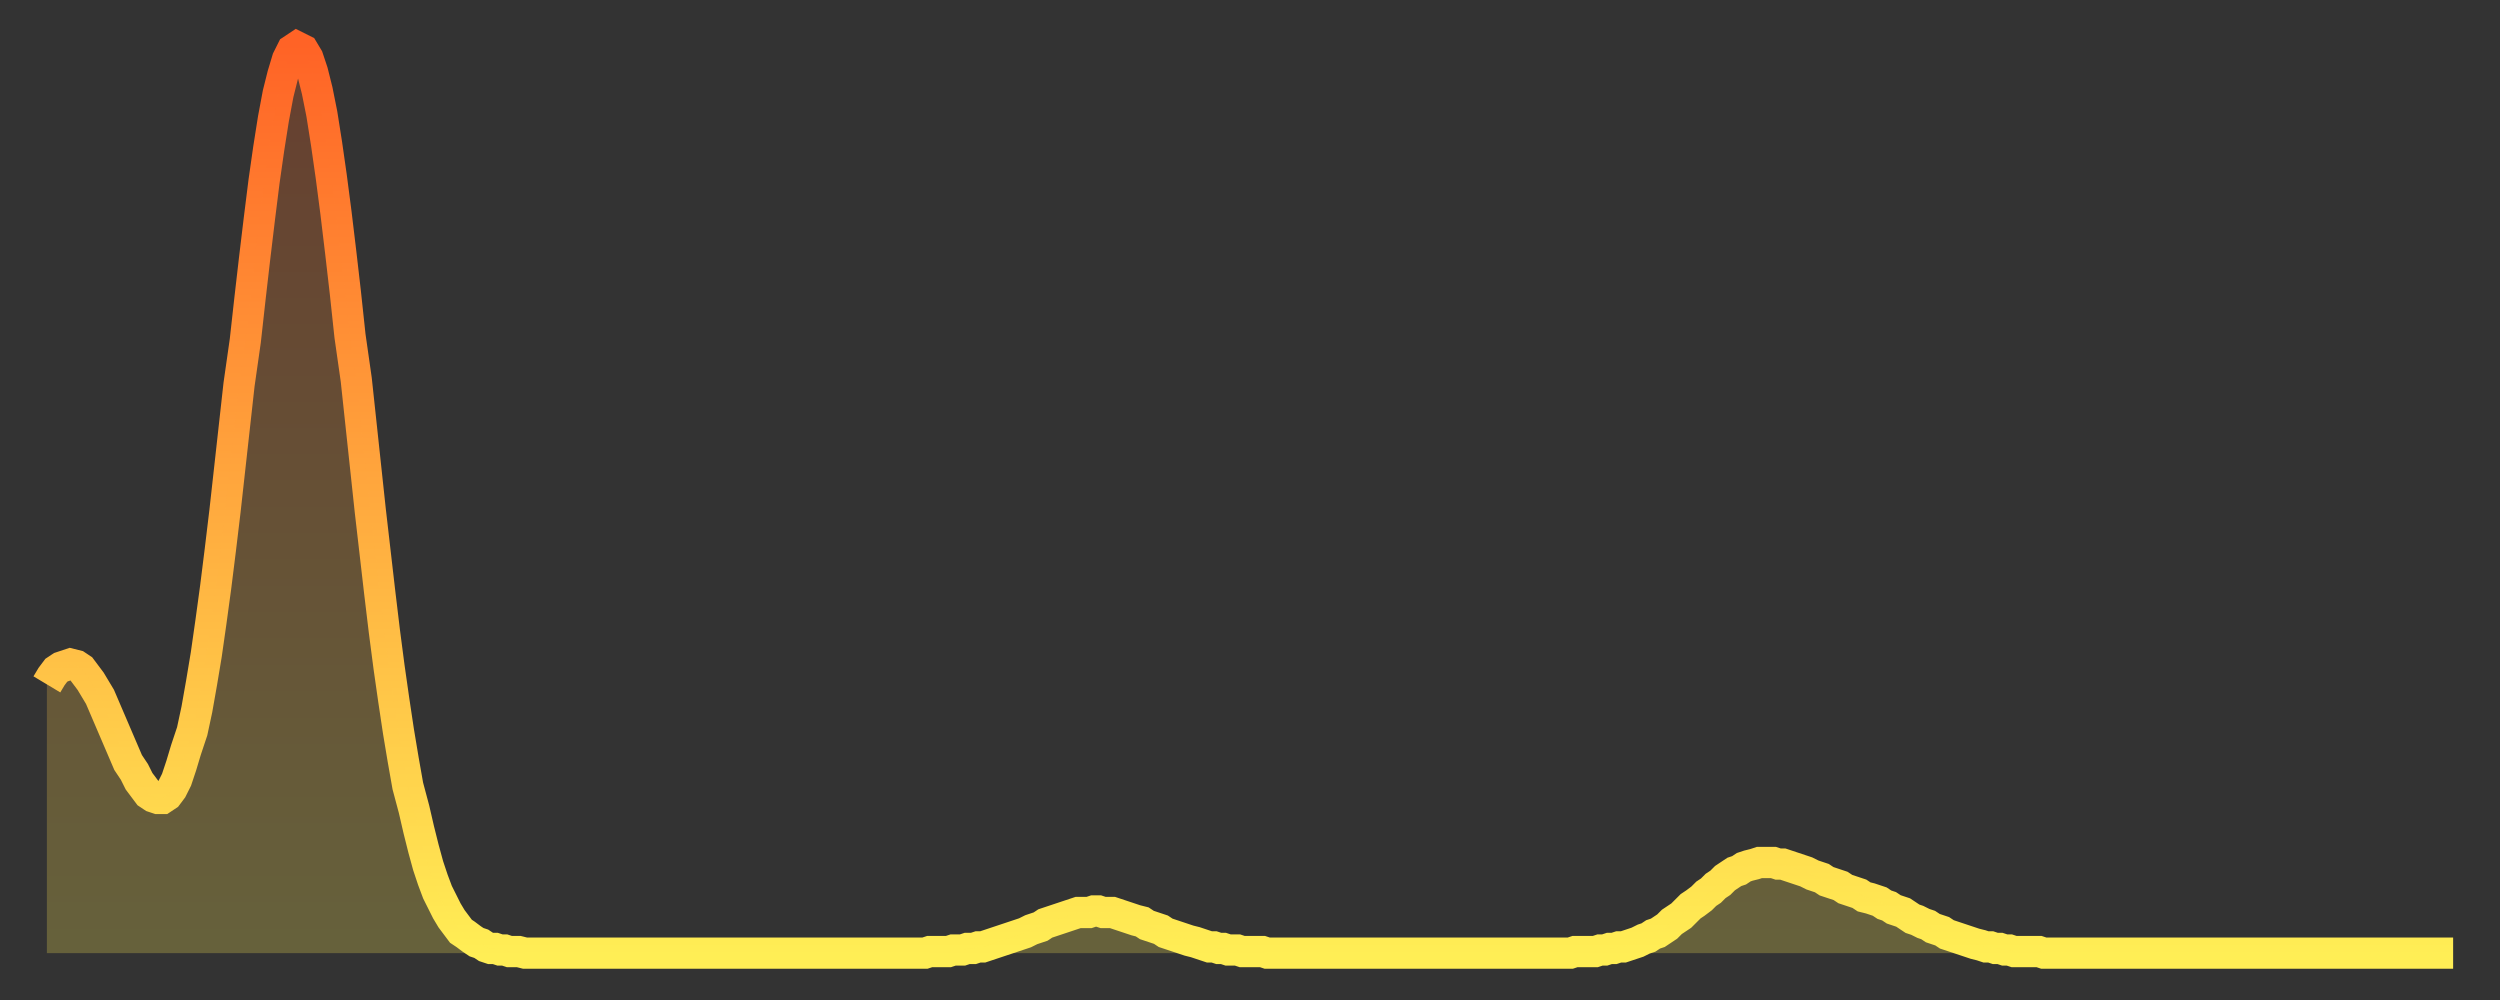
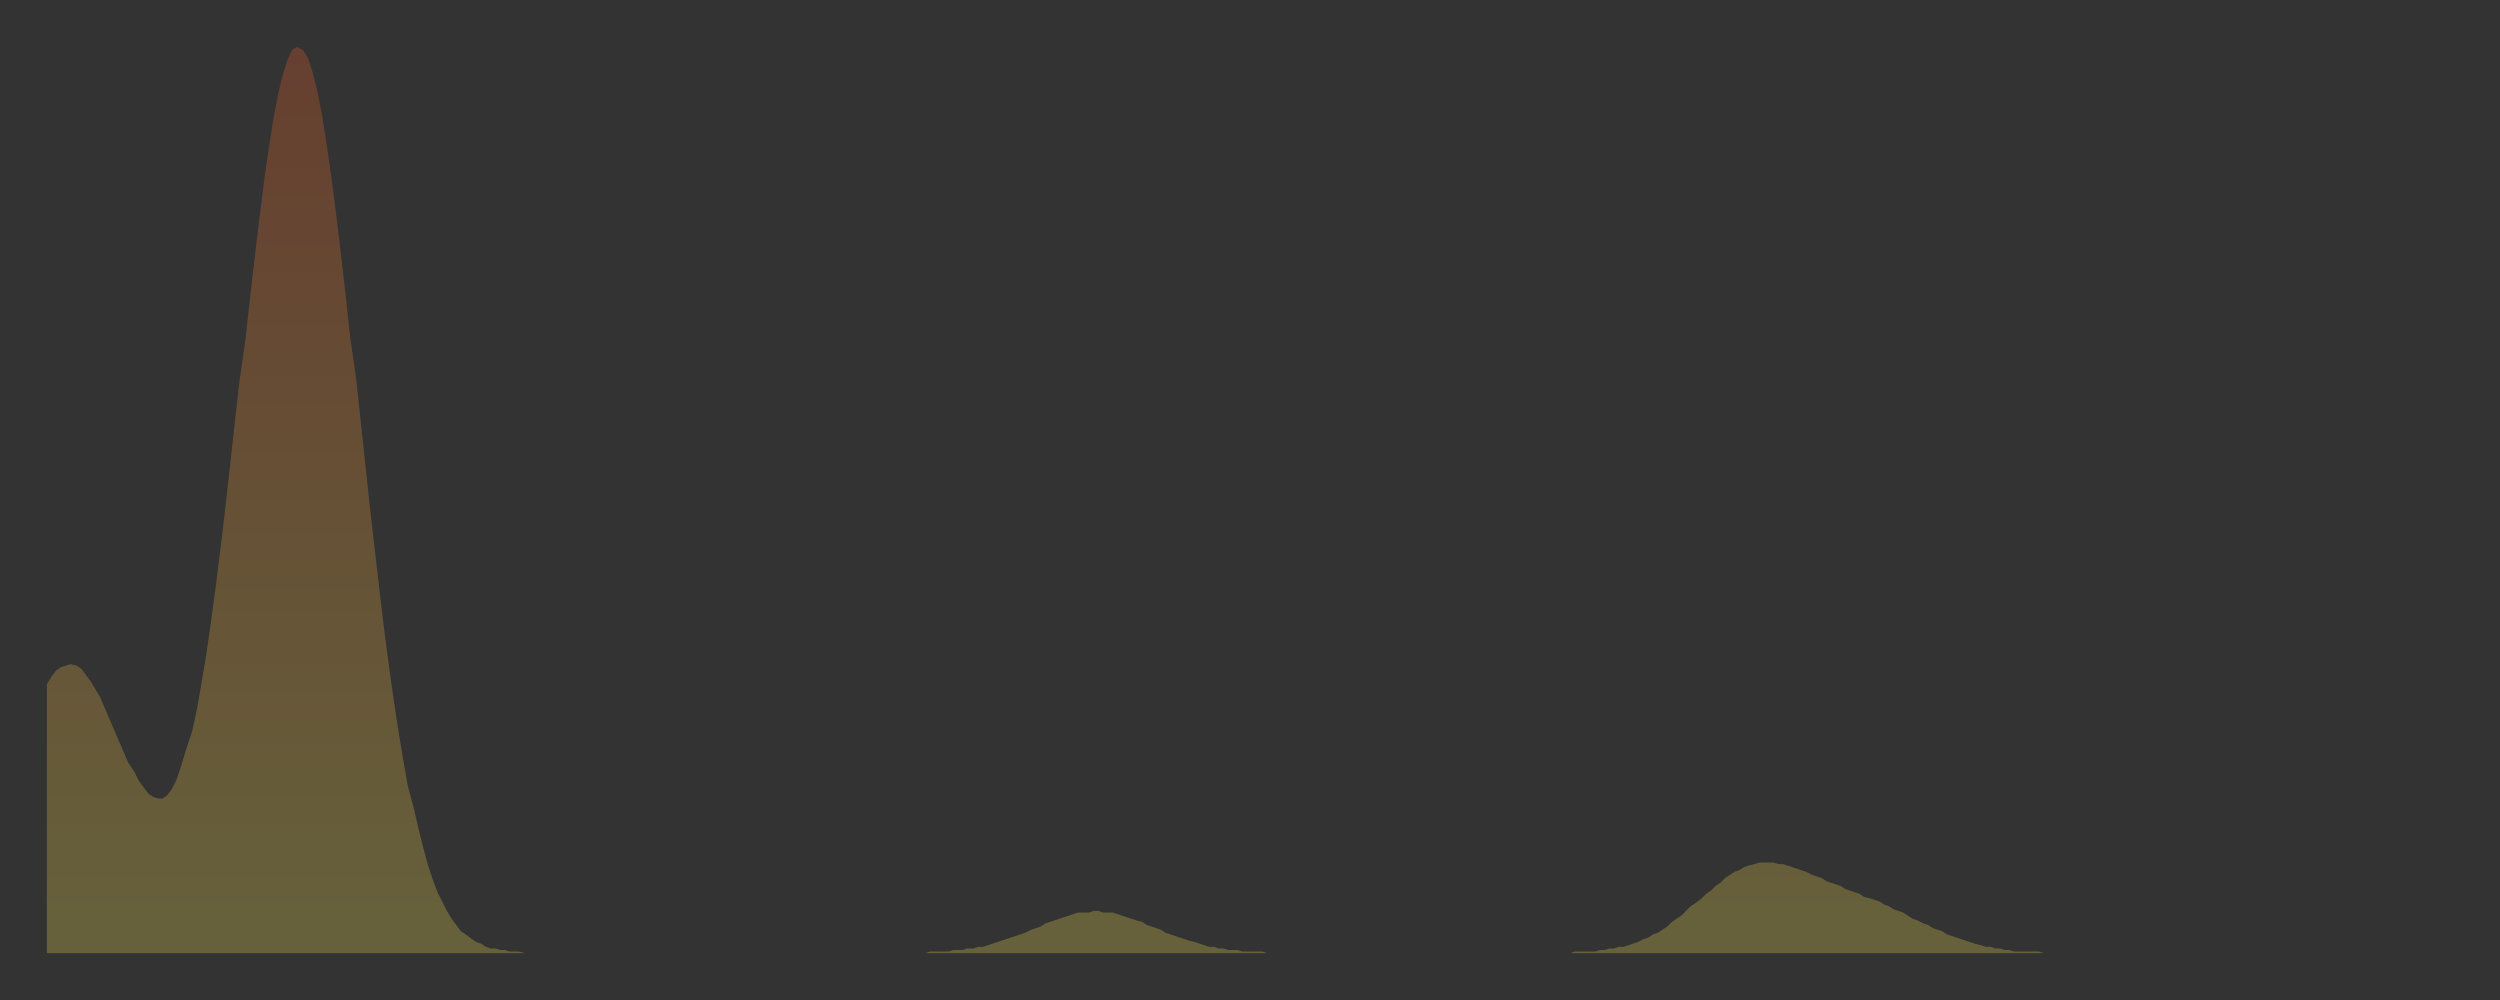
<svg xmlns="http://www.w3.org/2000/svg" baseProfile="full" height="64" version="1.1" width="160">
  <rect width="100%" height="100%" fill="#333333" stroke="none" />
  <defs>
    <linearGradient id="id1028730" x1="0" x2="0" y1="0" y2="1">
      <stop offset="0%" stop-color="#ff6326" />
      <stop offset="50%" stop-color="#ffa93e" />
      <stop offset="100%" stop-color="#ffee55" />
    </linearGradient>
  </defs>
  <g transform="translate(3,3)">
    <g>
-       <path d="M 0.0 40.8 0.3 40.3 0.6 39.9 0.9 39.7 1.2 39.6 1.5 39.5 1.9 39.6 2.2 39.8 2.5 40.2 2.8 40.6 3.1 41.1 3.4 41.6 3.7 42.3 4.0 43.0 4.3 43.7 4.6 44.4 4.9 45.1 5.2 45.8 5.6 46.4 5.9 47.0 6.2 47.4 6.5 47.8 6.8 48.0 7.1 48.1 7.4 48.1 7.7 47.9 8.0 47.5 8.3 46.9 8.6 46.0 8.9 45.0 9.3 43.8 9.6 42.4 9.9 40.7 10.2 38.9 10.5 36.8 10.8 34.6 11.1 32.2 11.4 29.7 11.7 27.0 12.0 24.3 12.3 21.6 12.7 18.8 13.0 16.1 13.3 13.5 13.6 11.0 13.9 8.6 14.2 6.5 14.5 4.6 14.8 3.0 15.1 1.8 15.4 0.8 15.7 0.2 16.0 0.0 16.4 0.2 16.7 0.7 17.0 1.6 17.3 2.8 17.6 4.3 17.9 6.2 18.2 8.3 18.5 10.6 18.8 13.1 19.1 15.7 19.4 18.5 19.8 21.3 20.1 24.1 20.4 26.9 20.7 29.7 21.0 32.3 21.3 34.9 21.6 37.4 21.9 39.7 22.2 41.8 22.5 43.8 22.8 45.6 23.1 47.3 23.5 48.8 23.8 50.1 24.1 51.3 24.4 52.4 24.7 53.3 25.0 54.1 25.3 54.7 25.6 55.3 25.9 55.8 26.2 56.2 26.5 56.6 26.8 56.8 27.2 57.1 27.5 57.3 27.8 57.4 28.1 57.6 28.4 57.7 28.7 57.7 29.0 57.8 29.3 57.8 29.6 57.9 29.9 57.9 30.2 57.9 30.6 58.0 30.9 58.0 31.2 58.0 31.5 58.0 31.8 58.0 32.1 58.0 32.4 58.0 32.7 58.0 33.0 58.0 33.3 58.0 33.6 58.0 33.9 58.0 34.3 58.0 34.6 58.0 34.9 58.0 35.2 58.0 35.5 58.0 35.8 58.0 36.1 58.0 36.4 58.0 36.7 58.0 37.0 58.0 37.3 58.0 37.7 58.0 38.0 58.0 38.3 58.0 38.6 58.0 38.9 58.0 39.2 58.0 39.5 58.0 39.8 58.0 40.1 58.0 40.4 58.0 40.7 58.0 41.0 58.0 41.4 58.0 41.7 58.0 42.0 58.0 42.3 58.0 42.6 58.0 42.9 58.0 43.2 58.0 43.5 58.0 43.8 58.0 44.1 58.0 44.4 58.0 44.7 58.0 45.1 58.0 45.4 58.0 45.7 58.0 46.0 58.0 46.3 58.0 46.6 58.0 46.9 58.0 47.2 58.0 47.5 58.0 47.8 58.0 48.1 58.0 48.5 58.0 48.8 58.0 49.1 58.0 49.4 58.0 49.7 58.0 50.0 58.0 50.3 58.0 50.6 58.0 50.9 58.0 51.2 58.0 51.5 58.0 51.8 58.0 52.2 58.0 52.5 58.0 52.8 58.0 53.1 58.0 53.4 58.0 53.7 58.0 54.0 58.0 54.3 58.0 54.6 58.0 54.9 58.0 55.2 58.0 55.6 58.0 55.9 58.0 56.2 58.0 56.5 57.9 56.8 57.9 57.1 57.9 57.4 57.9 57.7 57.9 58.0 57.8 58.3 57.8 58.6 57.8 58.9 57.7 59.3 57.7 59.6 57.6 59.9 57.6 60.2 57.5 60.5 57.4 60.8 57.3 61.1 57.2 61.4 57.1 61.7 57.0 62.0 56.9 62.3 56.8 62.6 56.7 63.0 56.5 63.3 56.4 63.6 56.3 63.9 56.1 64.2 56.0 64.5 55.9 64.8 55.8 65.1 55.7 65.4 55.6 65.7 55.5 66.0 55.4 66.4 55.4 66.7 55.4 67.0 55.3 67.3 55.3 67.6 55.4 67.9 55.4 68.2 55.4 68.5 55.5 68.8 55.6 69.1 55.7 69.4 55.8 69.7 55.9 70.1 56.0 70.4 56.2 70.7 56.3 71.0 56.4 71.3 56.5 71.6 56.7 71.9 56.8 72.2 56.9 72.5 57.0 72.8 57.1 73.1 57.2 73.5 57.3 73.8 57.4 74.1 57.5 74.4 57.6 74.7 57.6 75.0 57.7 75.3 57.7 75.6 57.8 75.9 57.8 76.2 57.8 76.5 57.9 76.8 57.9 77.2 57.9 77.5 57.9 77.8 57.9 78.1 58.0 78.4 58.0 78.7 58.0 79.0 58.0 79.3 58.0 79.6 58.0 79.9 58.0 80.2 58.0 80.5 58.0 80.9 58.0 81.2 58.0 81.5 58.0 81.8 58.0 82.1 58.0 82.4 58.0 82.7 58.0 83.0 58.0 83.3 58.0 83.6 58.0 83.9 58.0 84.3 58.0 84.6 58.0 84.9 58.0 85.2 58.0 85.5 58.0 85.8 58.0 86.1 58.0 86.4 58.0 86.7 58.0 87.0 58.0 87.3 58.0 87.6 58.0 88.0 58.0 88.3 58.0 88.6 58.0 88.9 58.0 89.2 58.0 89.5 58.0 89.8 58.0 90.1 58.0 90.4 58.0 90.7 58.0 91.0 58.0 91.4 58.0 91.7 58.0 92.0 58.0 92.3 58.0 92.6 58.0 92.9 58.0 93.2 58.0 93.5 58.0 93.8 58.0 94.1 58.0 94.4 58.0 94.7 58.0 95.1 58.0 95.4 58.0 95.7 58.0 96.0 58.0 96.3 58.0 96.6 58.0 96.9 58.0 97.2 58.0 97.5 58.0 97.8 57.9 98.1 57.9 98.4 57.9 98.8 57.9 99.1 57.9 99.4 57.8 99.7 57.8 100.0 57.7 100.3 57.7 100.6 57.6 100.9 57.6 101.2 57.5 101.5 57.4 101.8 57.3 102.2 57.1 102.5 57.0 102.8 56.8 103.1 56.7 103.4 56.5 103.7 56.3 104.0 56.0 104.3 55.8 104.6 55.6 104.9 55.3 105.2 55.0 105.5 54.8 105.9 54.5 106.2 54.2 106.5 54.0 106.8 53.7 107.1 53.5 107.4 53.2 107.7 53.0 108.0 52.8 108.3 52.7 108.6 52.5 108.9 52.4 109.3 52.3 109.6 52.2 109.9 52.2 110.2 52.2 110.5 52.2 110.8 52.3 111.1 52.3 111.4 52.4 111.7 52.5 112.0 52.6 112.3 52.7 112.6 52.8 113.0 53.0 113.3 53.1 113.6 53.2 113.9 53.4 114.2 53.5 114.5 53.6 114.8 53.7 115.1 53.9 115.4 54.0 115.7 54.1 116.0 54.2 116.3 54.4 116.7 54.5 117.0 54.6 117.3 54.7 117.6 54.9 117.9 55.0 118.2 55.2 118.5 55.3 118.8 55.4 119.1 55.6 119.4 55.8 119.7 55.9 120.1 56.1 120.4 56.2 120.7 56.4 121.0 56.5 121.3 56.6 121.6 56.8 121.9 56.9 122.2 57.0 122.5 57.1 122.8 57.2 123.1 57.3 123.4 57.4 123.8 57.5 124.1 57.6 124.4 57.6 124.7 57.7 125.0 57.7 125.3 57.8 125.6 57.8 125.9 57.9 126.2 57.9 126.5 57.9 126.8 57.9 127.2 57.9 127.5 57.9 127.8 58.0 128.1 58.0 128.4 58.0 128.7 58.0 129.0 58.0 129.3 58.0 129.6 58.0 129.9 58.0 130.2 58.0 130.5 58.0 130.9 58.0 131.2 58.0 131.5 58.0 131.8 58.0 132.1 58.0 132.4 58.0 132.7 58.0 133.0 58.0 133.3 58.0 133.6 58.0 133.9 58.0 134.2 58.0 134.6 58.0 134.9 58.0 135.2 58.0 135.5 58.0 135.8 58.0 136.1 58.0 136.4 58.0 136.7 58.0 137.0 58.0 137.3 58.0 137.6 58.0 138.0 58.0 138.3 58.0 138.6 58.0 138.9 58.0 139.2 58.0 139.5 58.0 139.8 58.0 140.1 58.0 140.4 58.0 140.7 58.0 141.0 58.0 141.3 58.0 141.7 58.0 142.0 58.0 142.3 58.0 142.6 58.0 142.9 58.0 143.2 58.0 143.5 58.0 143.8 58.0 144.1 58.0 144.4 58.0 144.7 58.0 145.1 58.0 145.4 58.0 145.7 58.0 146.0 58.0 146.3 58.0 146.6 58.0 146.9 58.0 147.2 58.0 147.5 58.0 147.8 58.0 148.1 58.0 148.4 58.0 148.8 58.0 149.1 58.0 149.4 58.0 149.7 58.0 150.0 58.0 150.3 58.0 150.6 58.0 150.9 58.0 151.2 58.0 151.5 58.0 151.8 58.0 152.1 58.0 152.5 58.0 152.8 58.0 153.1 58.0 153.4 58.0 153.7 58.0 154.0 58.0" fill="none" id="graph-curve" opacity="1" stroke="url(#id1028730)" stroke-width="2" />
      <path d="M 0 58 L 0.0 40.8 0.3 40.3 0.6 39.9 0.9 39.7 1.2 39.6 1.5 39.5 1.9 39.6 2.2 39.8 2.5 40.2 2.8 40.6 3.1 41.1 3.4 41.6 3.7 42.3 4.0 43.0 4.3 43.7 4.6 44.4 4.9 45.1 5.2 45.8 5.6 46.4 5.9 47.0 6.2 47.4 6.5 47.8 6.8 48.0 7.1 48.1 7.4 48.1 7.7 47.9 8.0 47.5 8.3 46.9 8.6 46.0 8.9 45.0 9.3 43.8 9.6 42.4 9.9 40.7 10.2 38.9 10.5 36.8 10.8 34.6 11.1 32.2 11.4 29.7 11.7 27.0 12.0 24.3 12.3 21.6 12.7 18.8 13.0 16.1 13.3 13.5 13.6 11.0 13.9 8.6 14.2 6.5 14.5 4.6 14.8 3.0 15.1 1.8 15.4 0.8 15.7 0.2 16.0 0.0 16.4 0.2 16.7 0.7 17.0 1.6 17.3 2.8 17.6 4.3 17.9 6.2 18.2 8.3 18.5 10.6 18.8 13.1 19.1 15.7 19.4 18.5 19.8 21.3 20.1 24.1 20.4 26.9 20.7 29.7 21.0 32.3 21.3 34.9 21.6 37.4 21.9 39.7 22.2 41.8 22.5 43.8 22.8 45.6 23.1 47.3 23.5 48.8 23.8 50.1 24.1 51.3 24.4 52.4 24.7 53.3 25.0 54.1 25.3 54.7 25.6 55.3 25.9 55.8 26.2 56.2 26.5 56.6 26.8 56.8 27.2 57.1 27.5 57.3 27.8 57.4 28.1 57.6 28.4 57.7 28.7 57.7 29.0 57.8 29.3 57.8 29.6 57.9 29.9 57.9 30.2 57.9 30.6 58.0 30.9 58.0 31.2 58.0 31.5 58.0 31.8 58.0 32.1 58.0 32.4 58.0 32.7 58.0 33.0 58.0 33.3 58.0 33.6 58.0 33.9 58.0 34.3 58.0 34.6 58.0 34.9 58.0 35.2 58.0 35.5 58.0 35.8 58.0 36.1 58.0 36.4 58.0 36.7 58.0 37.0 58.0 37.3 58.0 37.7 58.0 38.0 58.0 38.3 58.0 38.6 58.0 38.9 58.0 39.2 58.0 39.5 58.0 39.8 58.0 40.1 58.0 40.4 58.0 40.7 58.0 41.0 58.0 41.4 58.0 41.7 58.0 42.0 58.0 42.3 58.0 42.6 58.0 42.9 58.0 43.2 58.0 43.5 58.0 43.8 58.0 44.1 58.0 44.4 58.0 44.7 58.0 45.1 58.0 45.4 58.0 45.7 58.0 46.0 58.0 46.3 58.0 46.6 58.0 46.9 58.0 47.2 58.0 47.5 58.0 47.8 58.0 48.1 58.0 48.5 58.0 48.8 58.0 49.1 58.0 49.4 58.0 49.7 58.0 50.0 58.0 50.3 58.0 50.6 58.0 50.9 58.0 51.2 58.0 51.5 58.0 51.8 58.0 52.2 58.0 52.5 58.0 52.8 58.0 53.1 58.0 53.4 58.0 53.7 58.0 54.0 58.0 54.3 58.0 54.6 58.0 54.9 58.0 55.2 58.0 55.6 58.0 55.9 58.0 56.2 58.0 56.5 57.9 56.8 57.9 57.1 57.9 57.4 57.9 57.7 57.9 58.0 57.8 58.3 57.8 58.6 57.8 58.9 57.7 59.3 57.7 59.6 57.6 59.9 57.6 60.2 57.5 60.5 57.4 60.8 57.3 61.1 57.2 61.4 57.1 61.7 57.0 62.0 56.9 62.3 56.8 62.6 56.7 63.0 56.5 63.3 56.4 63.6 56.3 63.9 56.1 64.2 56.0 64.5 55.9 64.8 55.8 65.1 55.7 65.4 55.6 65.7 55.5 66.0 55.4 66.4 55.4 66.7 55.4 67.0 55.3 67.3 55.3 67.6 55.4 67.9 55.4 68.2 55.4 68.5 55.5 68.8 55.6 69.1 55.7 69.4 55.8 69.7 55.9 70.1 56.0 70.4 56.2 70.7 56.3 71.0 56.4 71.3 56.5 71.6 56.7 71.9 56.8 72.2 56.9 72.5 57.0 72.8 57.1 73.1 57.2 73.5 57.3 73.8 57.4 74.1 57.5 74.4 57.6 74.7 57.6 75.0 57.7 75.3 57.7 75.6 57.8 75.9 57.8 76.2 57.8 76.5 57.9 76.8 57.9 77.2 57.9 77.5 57.9 77.8 57.9 78.1 58.0 78.4 58.0 78.7 58.0 79.0 58.0 79.3 58.0 79.6 58.0 79.9 58.0 80.2 58.0 80.5 58.0 80.9 58.0 81.2 58.0 81.5 58.0 81.8 58.0 82.1 58.0 82.4 58.0 82.7 58.0 83.0 58.0 83.3 58.0 83.6 58.0 83.9 58.0 84.3 58.0 84.6 58.0 84.9 58.0 85.2 58.0 85.5 58.0 85.8 58.0 86.1 58.0 86.4 58.0 86.7 58.0 87.0 58.0 87.3 58.0 87.6 58.0 88.0 58.0 88.3 58.0 88.6 58.0 88.9 58.0 89.2 58.0 89.5 58.0 89.8 58.0 90.1 58.0 90.4 58.0 90.7 58.0 91.0 58.0 91.4 58.0 91.7 58.0 92.0 58.0 92.3 58.0 92.6 58.0 92.9 58.0 93.2 58.0 93.5 58.0 93.8 58.0 94.1 58.0 94.4 58.0 94.7 58.0 95.1 58.0 95.4 58.0 95.7 58.0 96.0 58.0 96.3 58.0 96.6 58.0 96.9 58.0 97.2 58.0 97.5 58.0 97.8 57.9 98.1 57.9 98.4 57.9 98.8 57.9 99.1 57.9 99.4 57.8 99.7 57.8 100.0 57.7 100.3 57.7 100.6 57.6 100.9 57.6 101.2 57.5 101.5 57.4 101.8 57.3 102.2 57.1 102.5 57.0 102.8 56.8 103.1 56.7 103.4 56.5 103.7 56.3 104.0 56.0 104.3 55.8 104.6 55.6 104.9 55.3 105.2 55.0 105.5 54.8 105.9 54.5 106.2 54.2 106.5 54.0 106.8 53.7 107.1 53.5 107.4 53.2 107.7 53.0 108.0 52.8 108.3 52.7 108.6 52.5 108.9 52.4 109.3 52.3 109.6 52.2 109.9 52.2 110.2 52.2 110.5 52.2 110.8 52.3 111.1 52.3 111.4 52.4 111.7 52.5 112.0 52.6 112.3 52.7 112.6 52.8 113.0 53.0 113.3 53.1 113.6 53.2 113.9 53.4 114.2 53.5 114.5 53.6 114.8 53.7 115.1 53.9 115.4 54.0 115.7 54.1 116.0 54.2 116.3 54.4 116.7 54.5 117.0 54.6 117.3 54.7 117.6 54.9 117.9 55.0 118.2 55.2 118.5 55.3 118.8 55.4 119.1 55.6 119.4 55.8 119.7 55.9 120.1 56.1 120.4 56.2 120.7 56.4 121.0 56.5 121.3 56.6 121.6 56.8 121.9 56.9 122.2 57.0 122.5 57.1 122.8 57.2 123.1 57.3 123.4 57.4 123.8 57.5 124.1 57.6 124.4 57.6 124.7 57.7 125.0 57.7 125.3 57.8 125.6 57.8 125.9 57.9 126.2 57.9 126.5 57.9 126.8 57.9 127.2 57.9 127.5 57.9 127.8 58.0 128.1 58.0 128.4 58.0 128.7 58.0 129.0 58.0 129.3 58.0 129.6 58.0 129.9 58.0 130.2 58.0 130.5 58.0 130.9 58.0 131.2 58.0 131.5 58.0 131.8 58.0 132.1 58.0 132.4 58.0 132.7 58.0 133.0 58.0 133.3 58.0 133.6 58.0 133.9 58.0 134.2 58.0 134.6 58.0 134.9 58.0 135.2 58.0 135.5 58.0 135.8 58.0 136.1 58.0 136.4 58.0 136.7 58.0 137.0 58.0 137.3 58.0 137.6 58.0 138.0 58.0 138.3 58.0 138.6 58.0 138.9 58.0 139.2 58.0 139.5 58.0 139.8 58.0 140.1 58.0 140.4 58.0 140.7 58.0 141.0 58.0 141.3 58.0 141.7 58.0 142.0 58.0 142.3 58.0 142.6 58.0 142.9 58.0 143.2 58.0 143.5 58.0 143.8 58.0 144.1 58.0 144.4 58.0 144.7 58.0 145.1 58.0 145.4 58.0 145.7 58.0 146.0 58.0 146.3 58.0 146.6 58.0 146.9 58.0 147.2 58.0 147.5 58.0 147.8 58.0 148.1 58.0 148.4 58.0 148.8 58.0 149.1 58.0 149.4 58.0 149.7 58.0 150.0 58.0 150.3 58.0 150.6 58.0 150.9 58.0 151.2 58.0 151.5 58.0 151.8 58.0 152.1 58.0 152.5 58.0 152.8 58.0 153.1 58.0 153.4 58.0 153.7 58.0 154.0 58.0 154 58" fill="url(#id1028730)" fill-opacity=".25" id="graph-shadow" />
    </g>
  </g>
</svg>